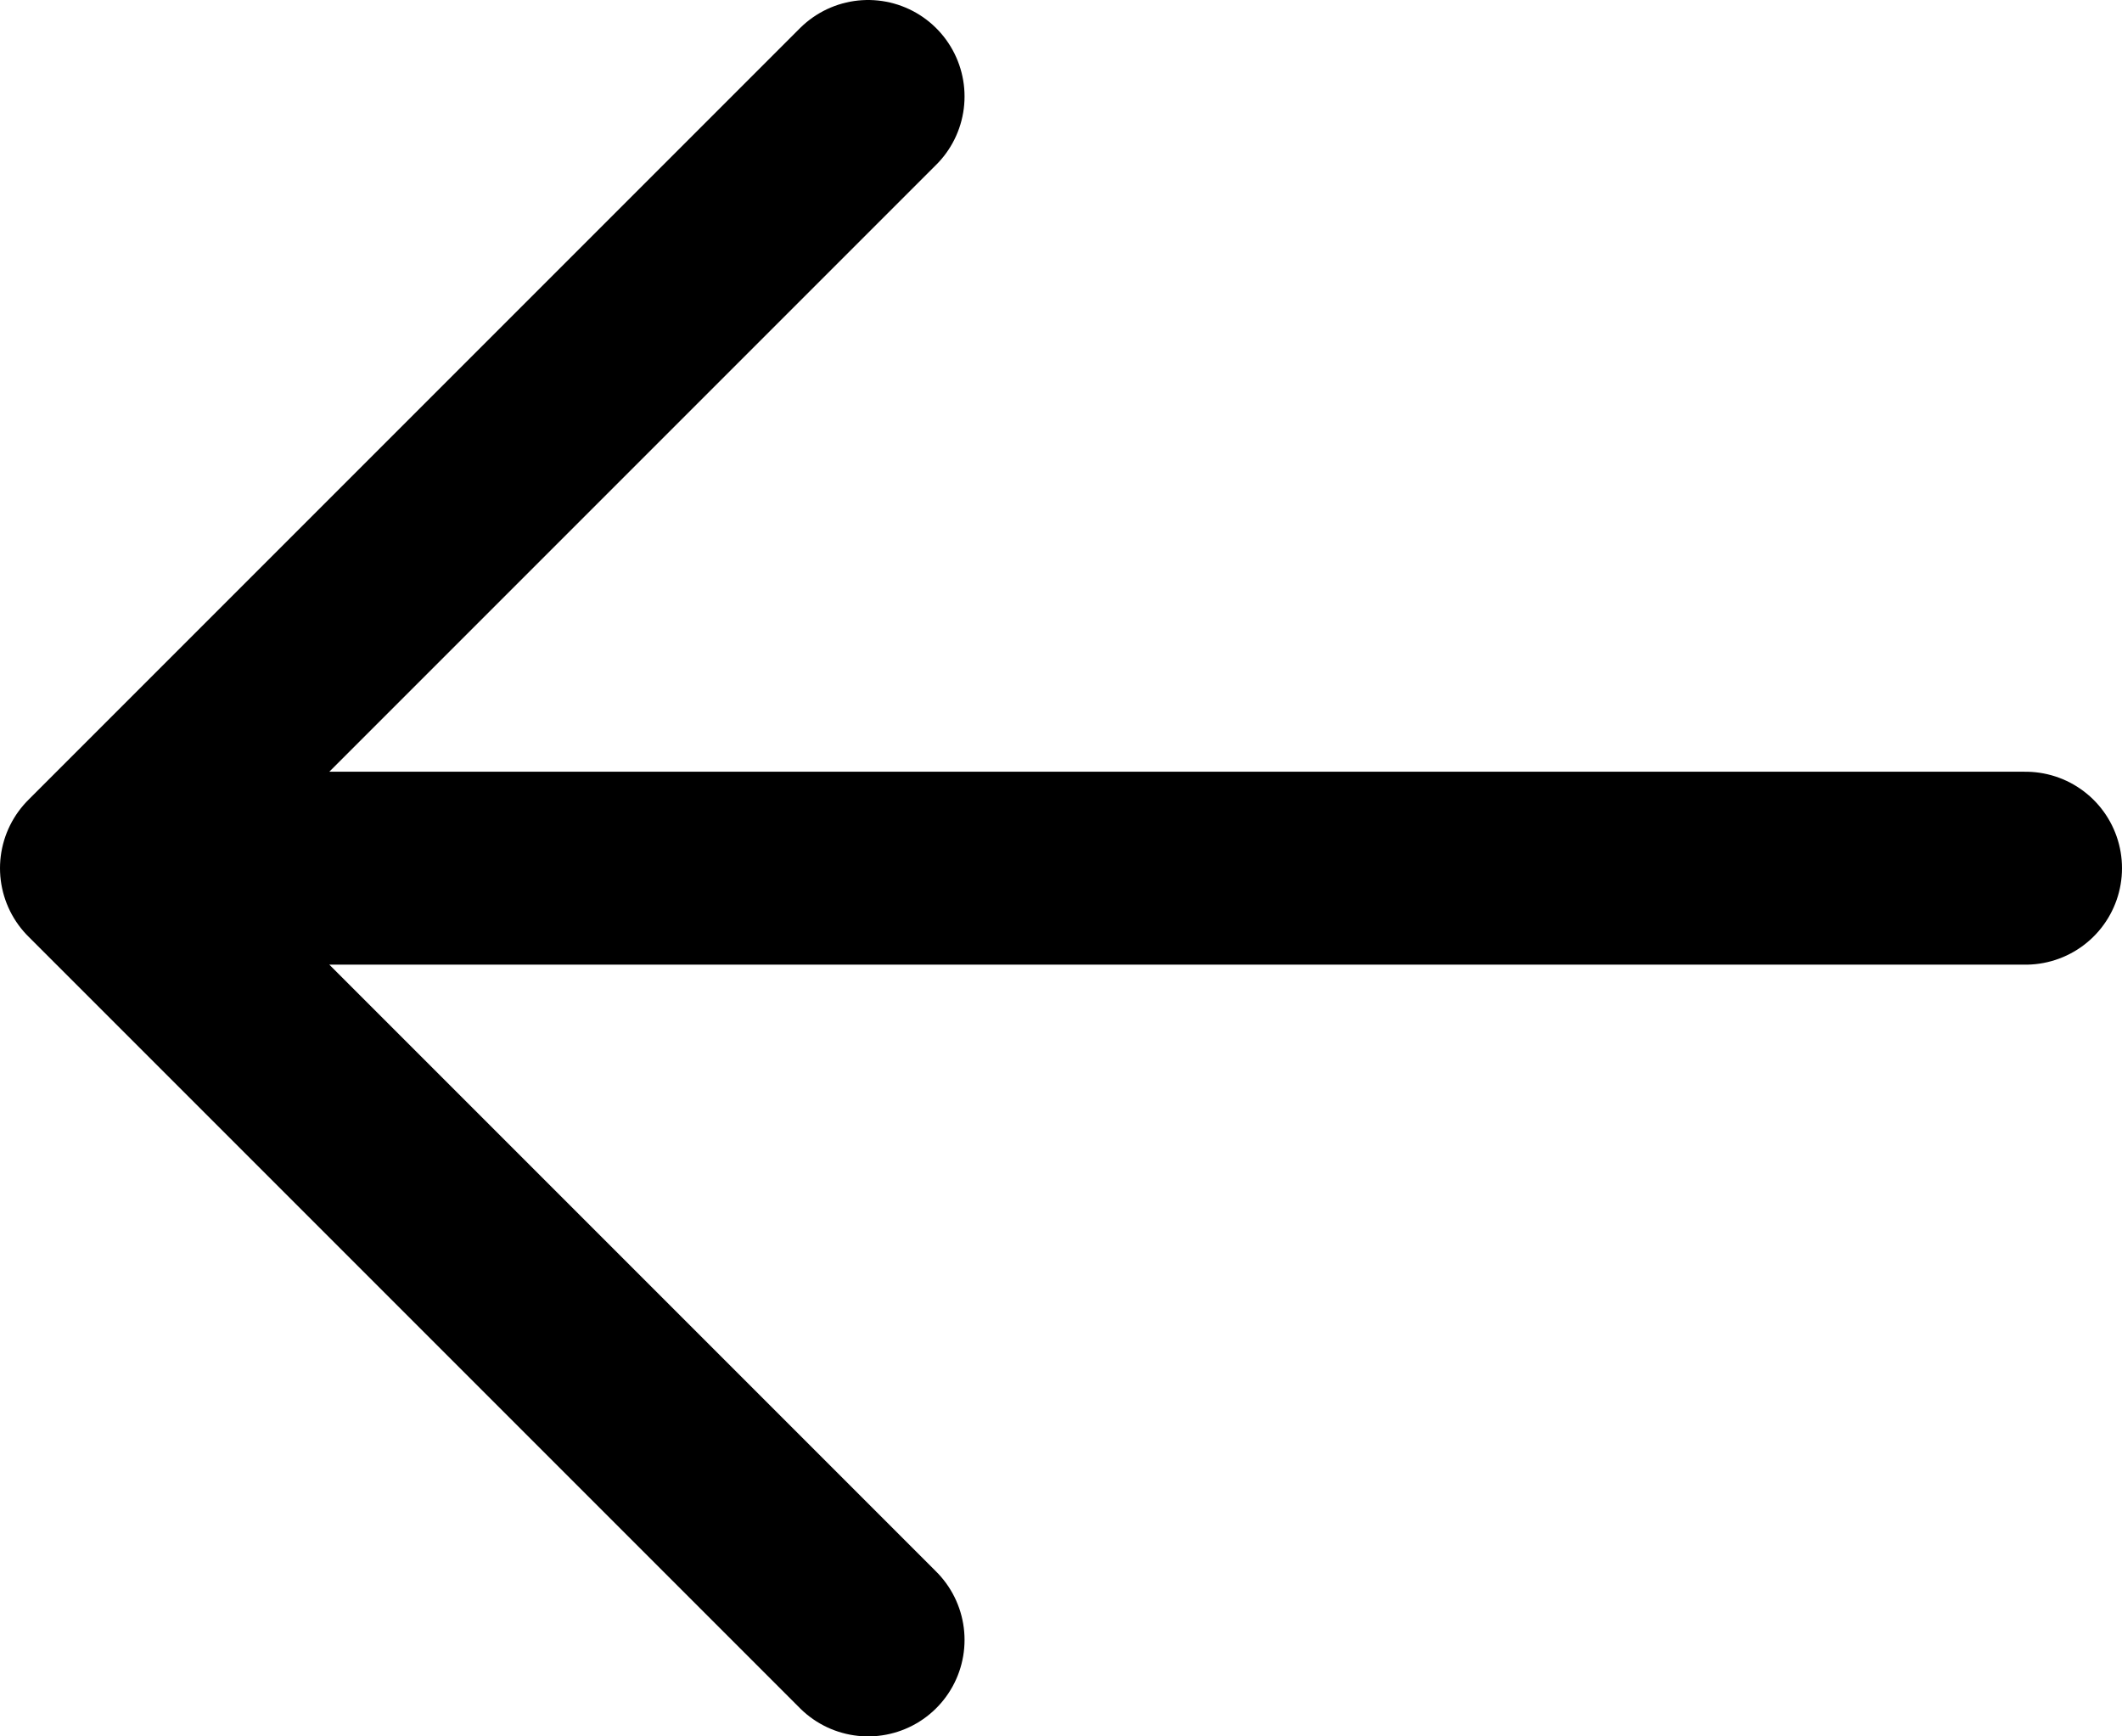
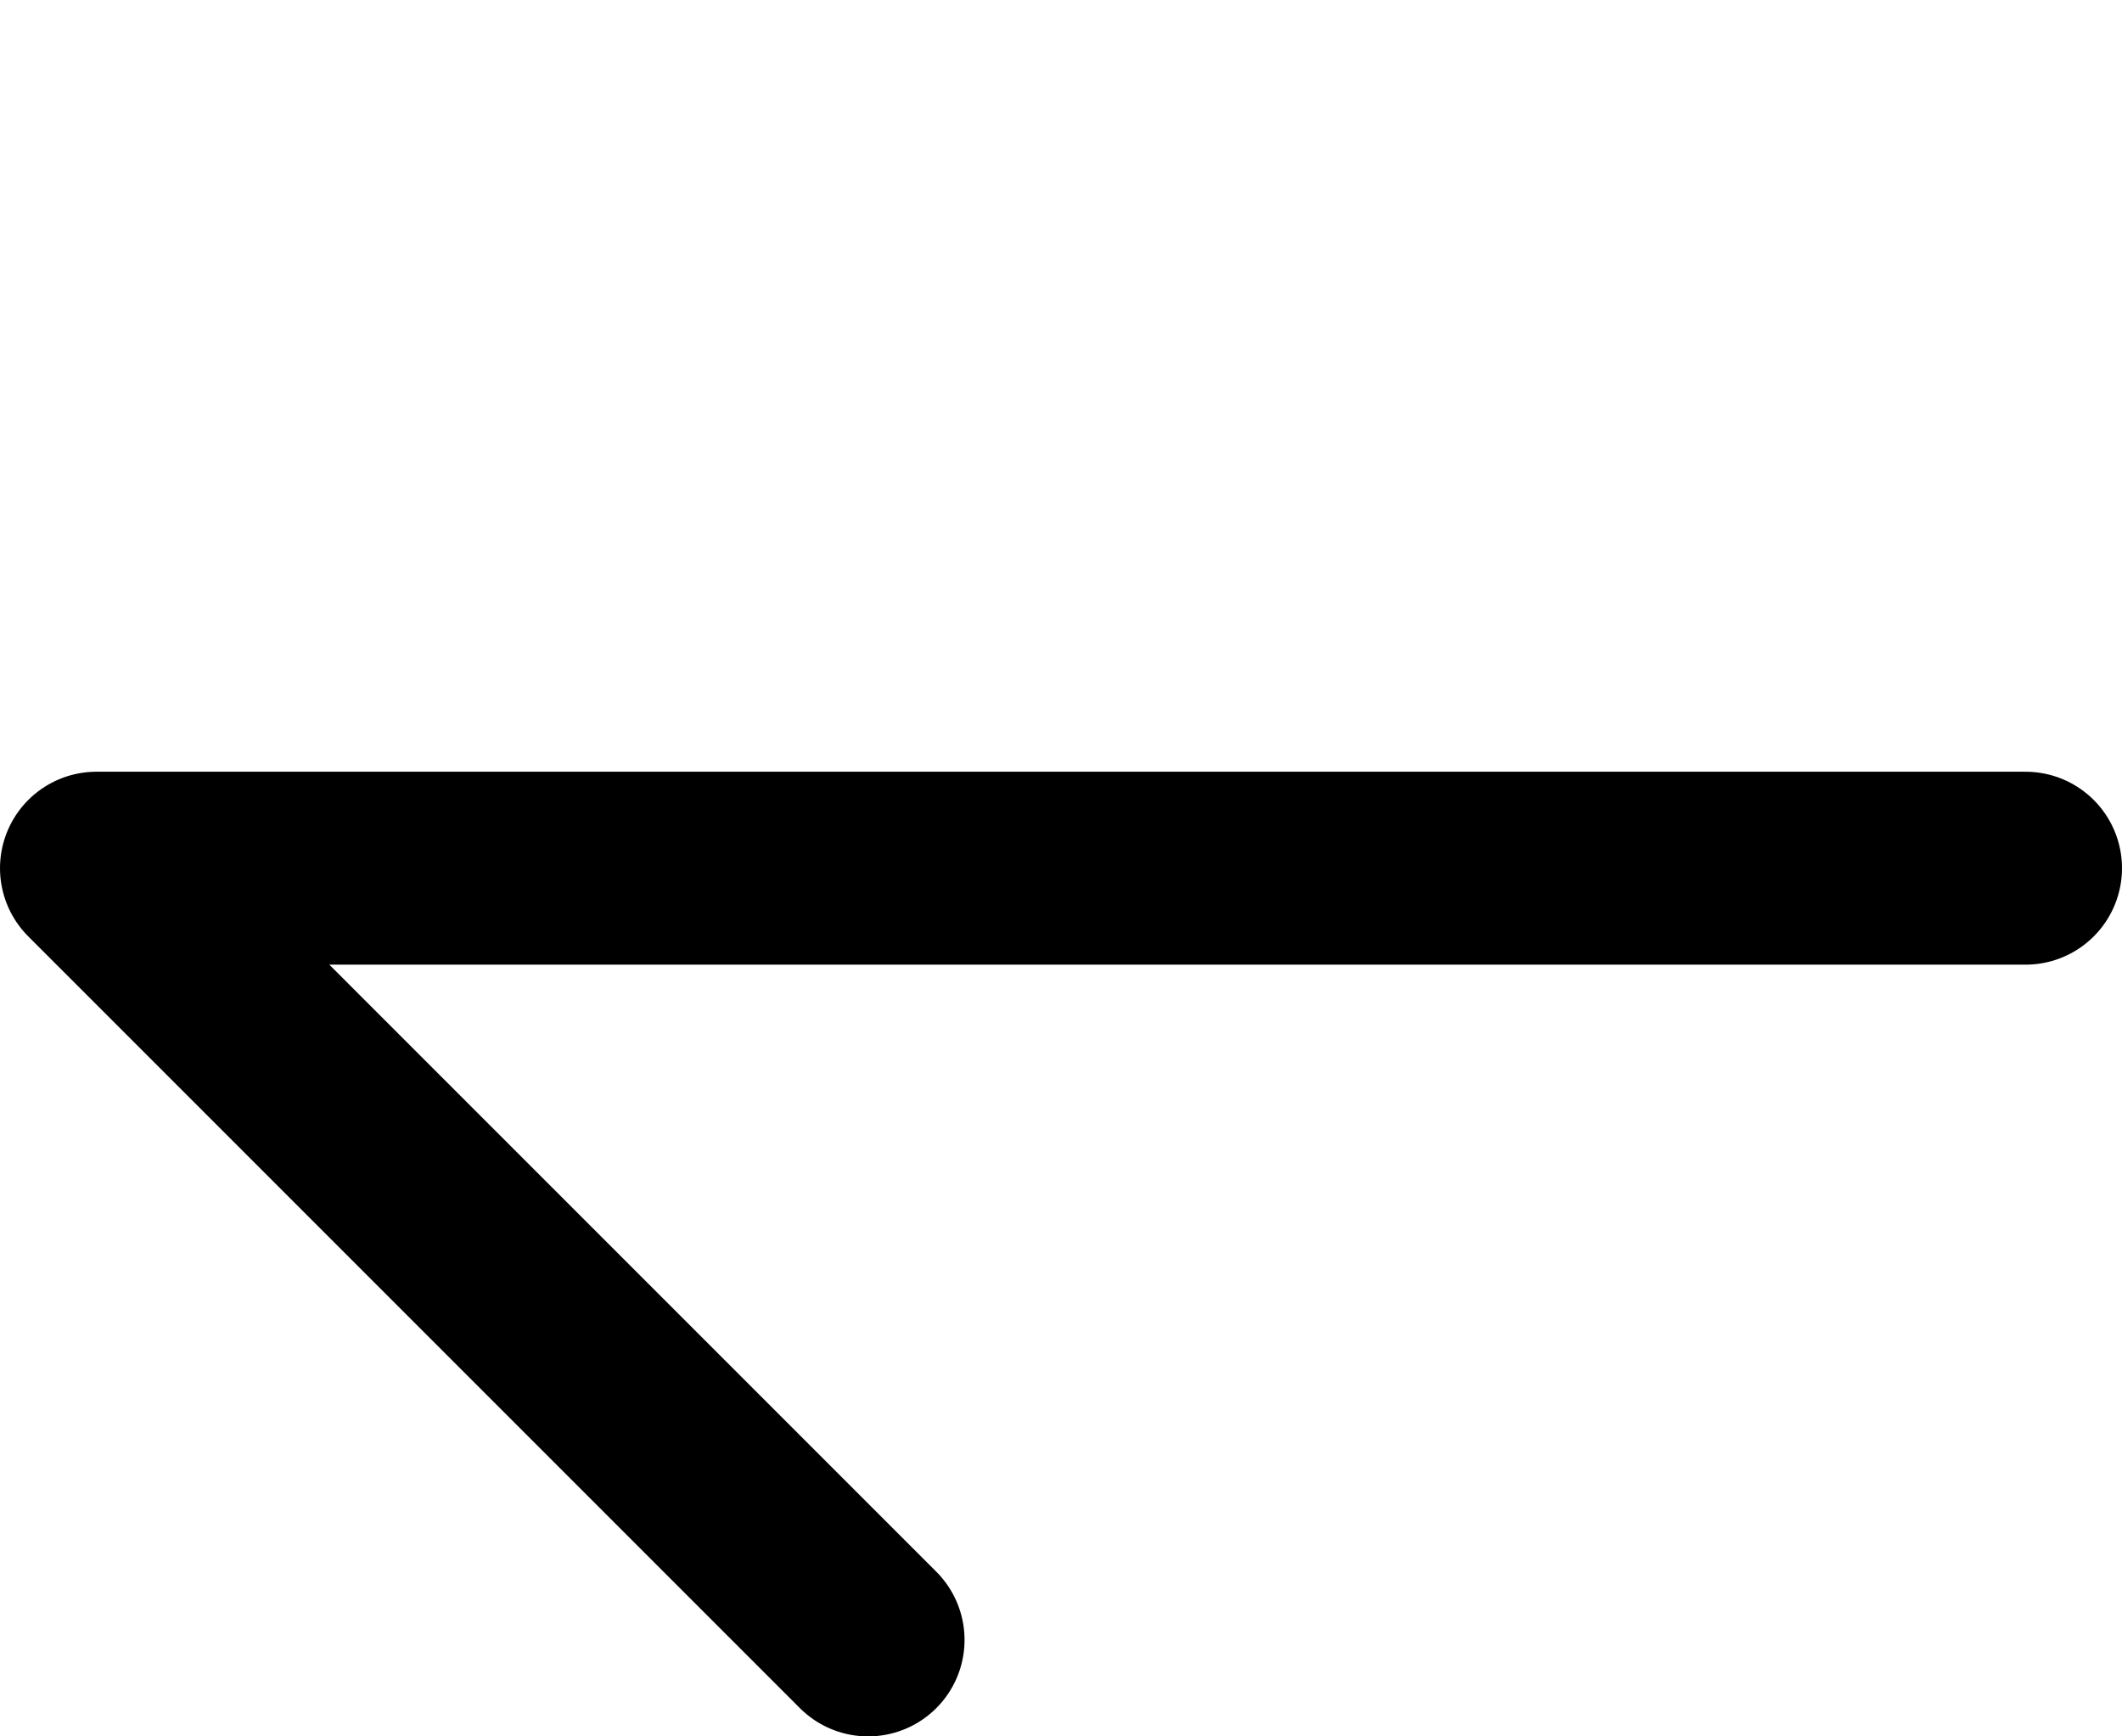
<svg xmlns="http://www.w3.org/2000/svg" width="11" height="9" viewBox="0 0 11 9" fill="none">
-   <path d="M10.5 4.5H0.5M0.5 4.5L4.5 8.5M0.5 4.5L4.5 0.5" stroke="black" stroke-linecap="round" stroke-linejoin="round" />
+   <path d="M10.5 4.5H0.5M0.5 4.5L4.5 8.5M0.5 4.5" stroke="black" stroke-linecap="round" stroke-linejoin="round" />
</svg>